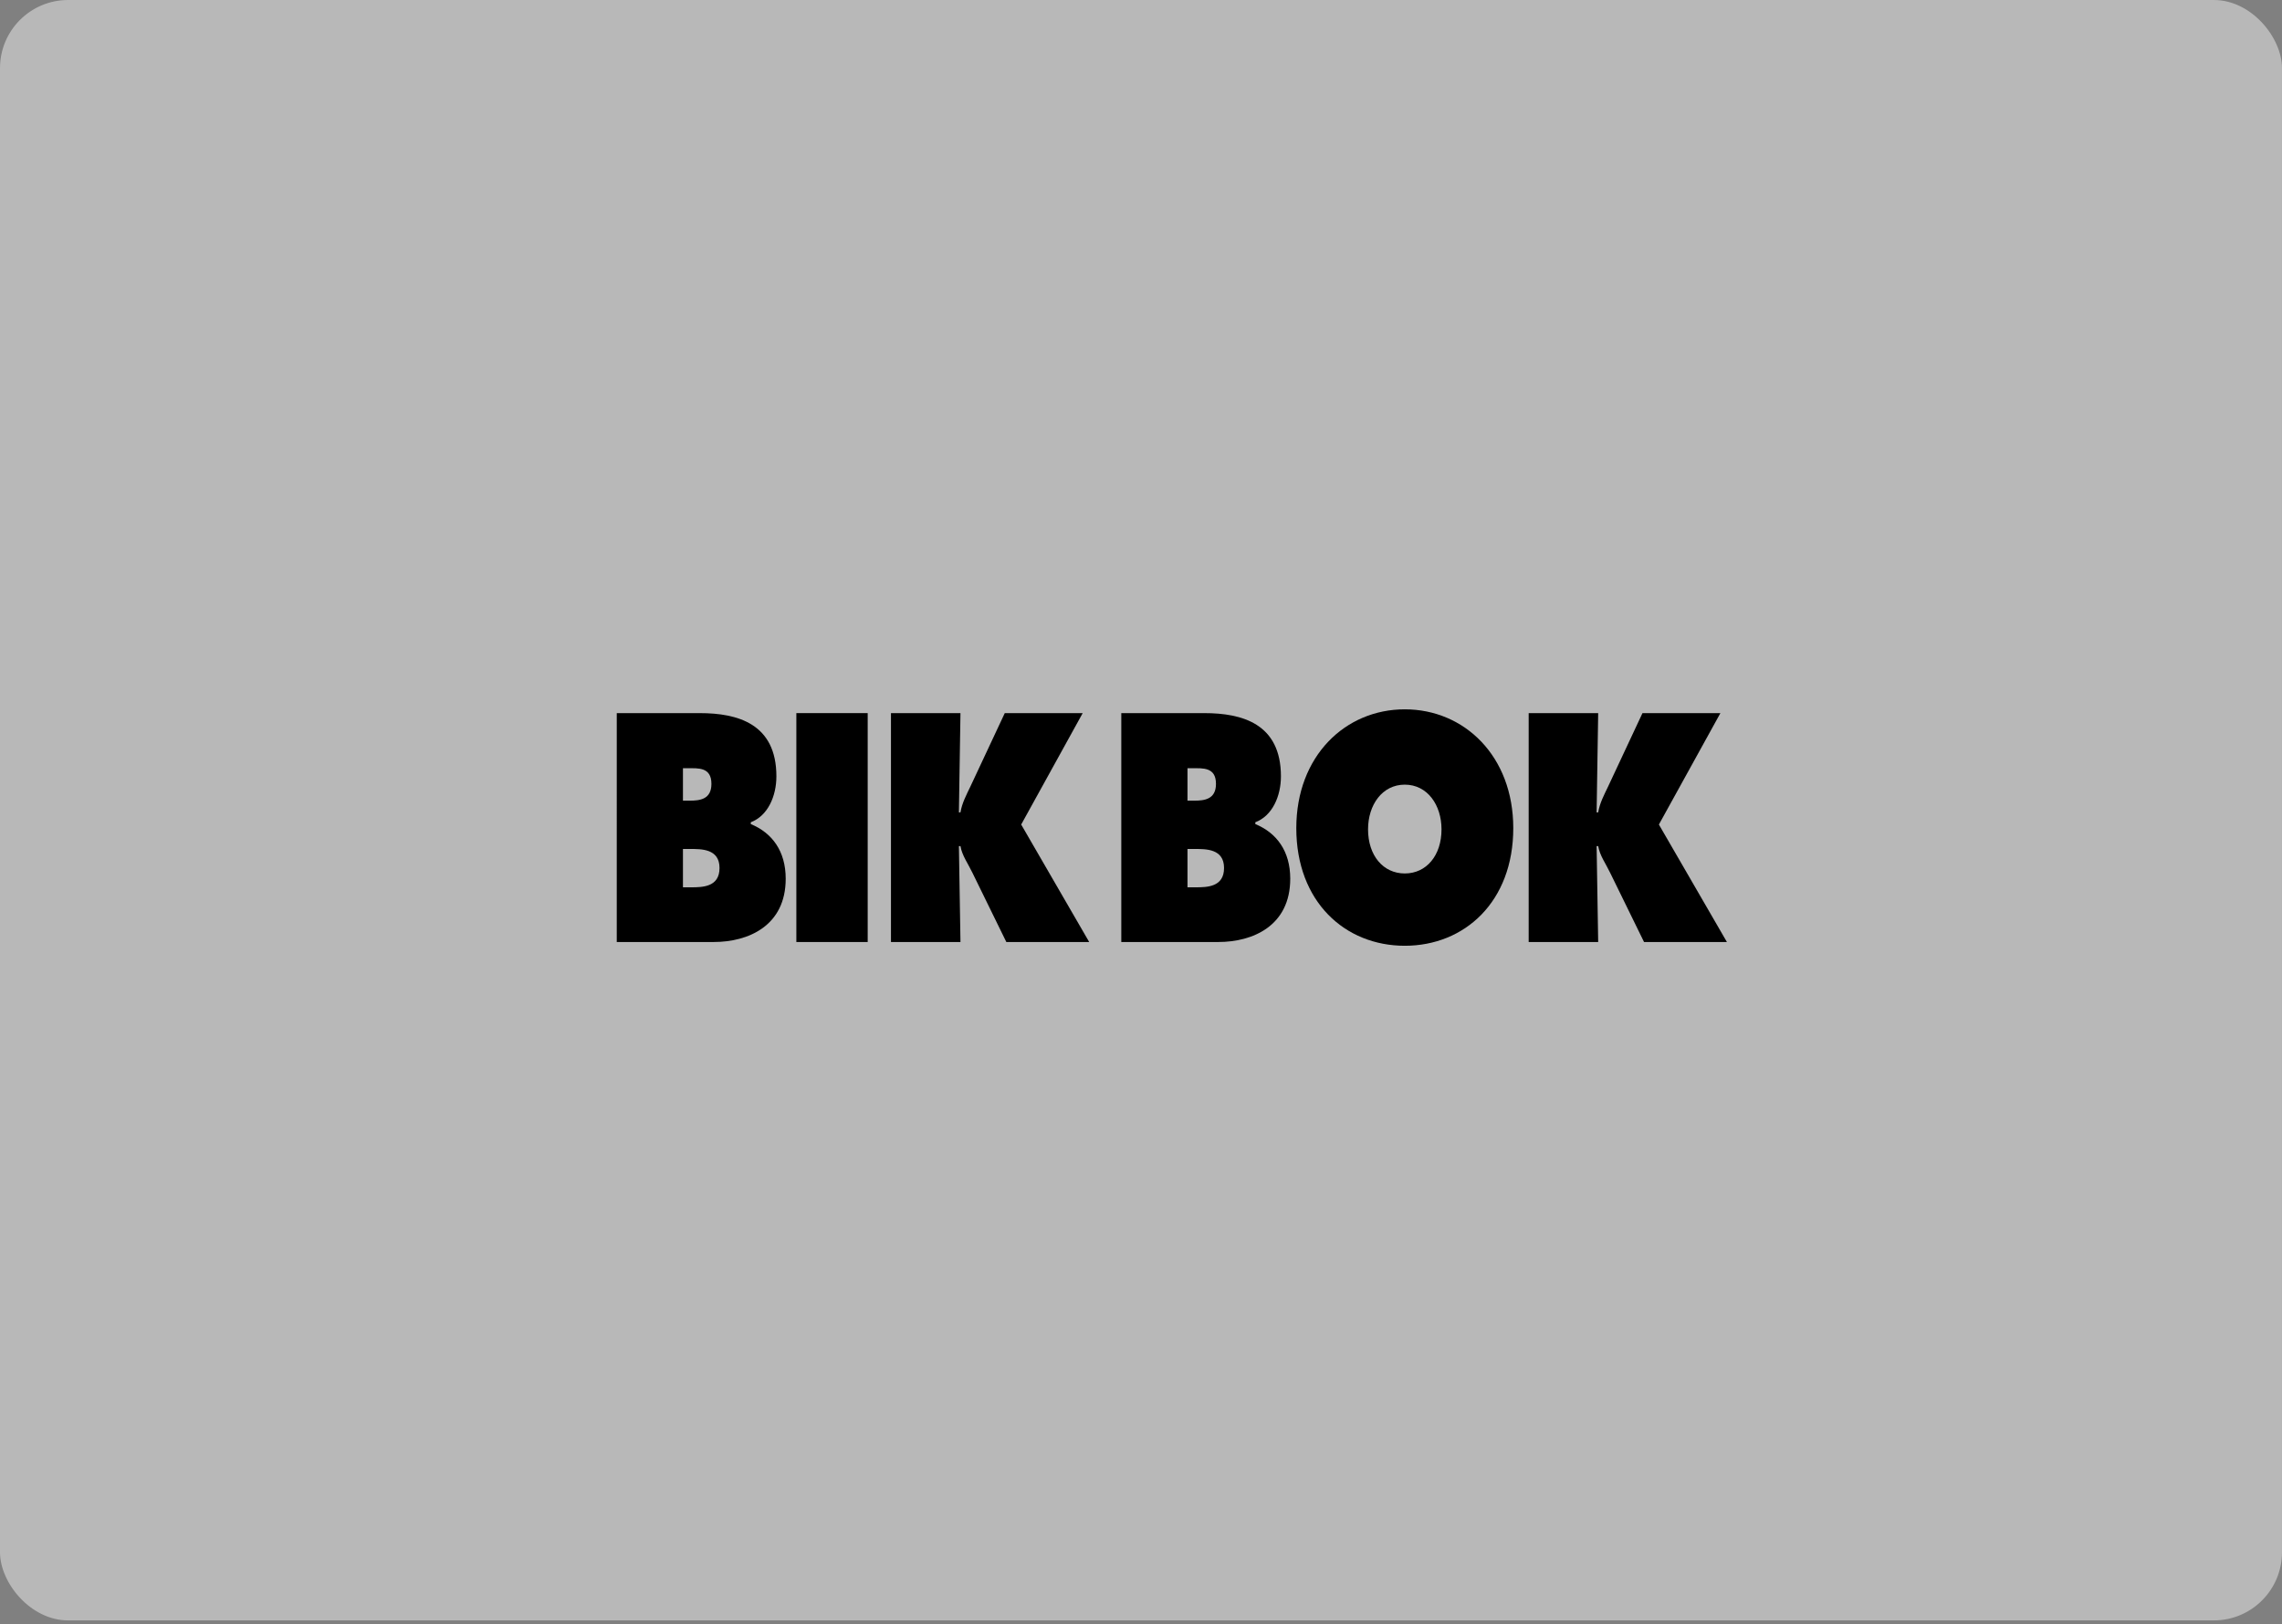
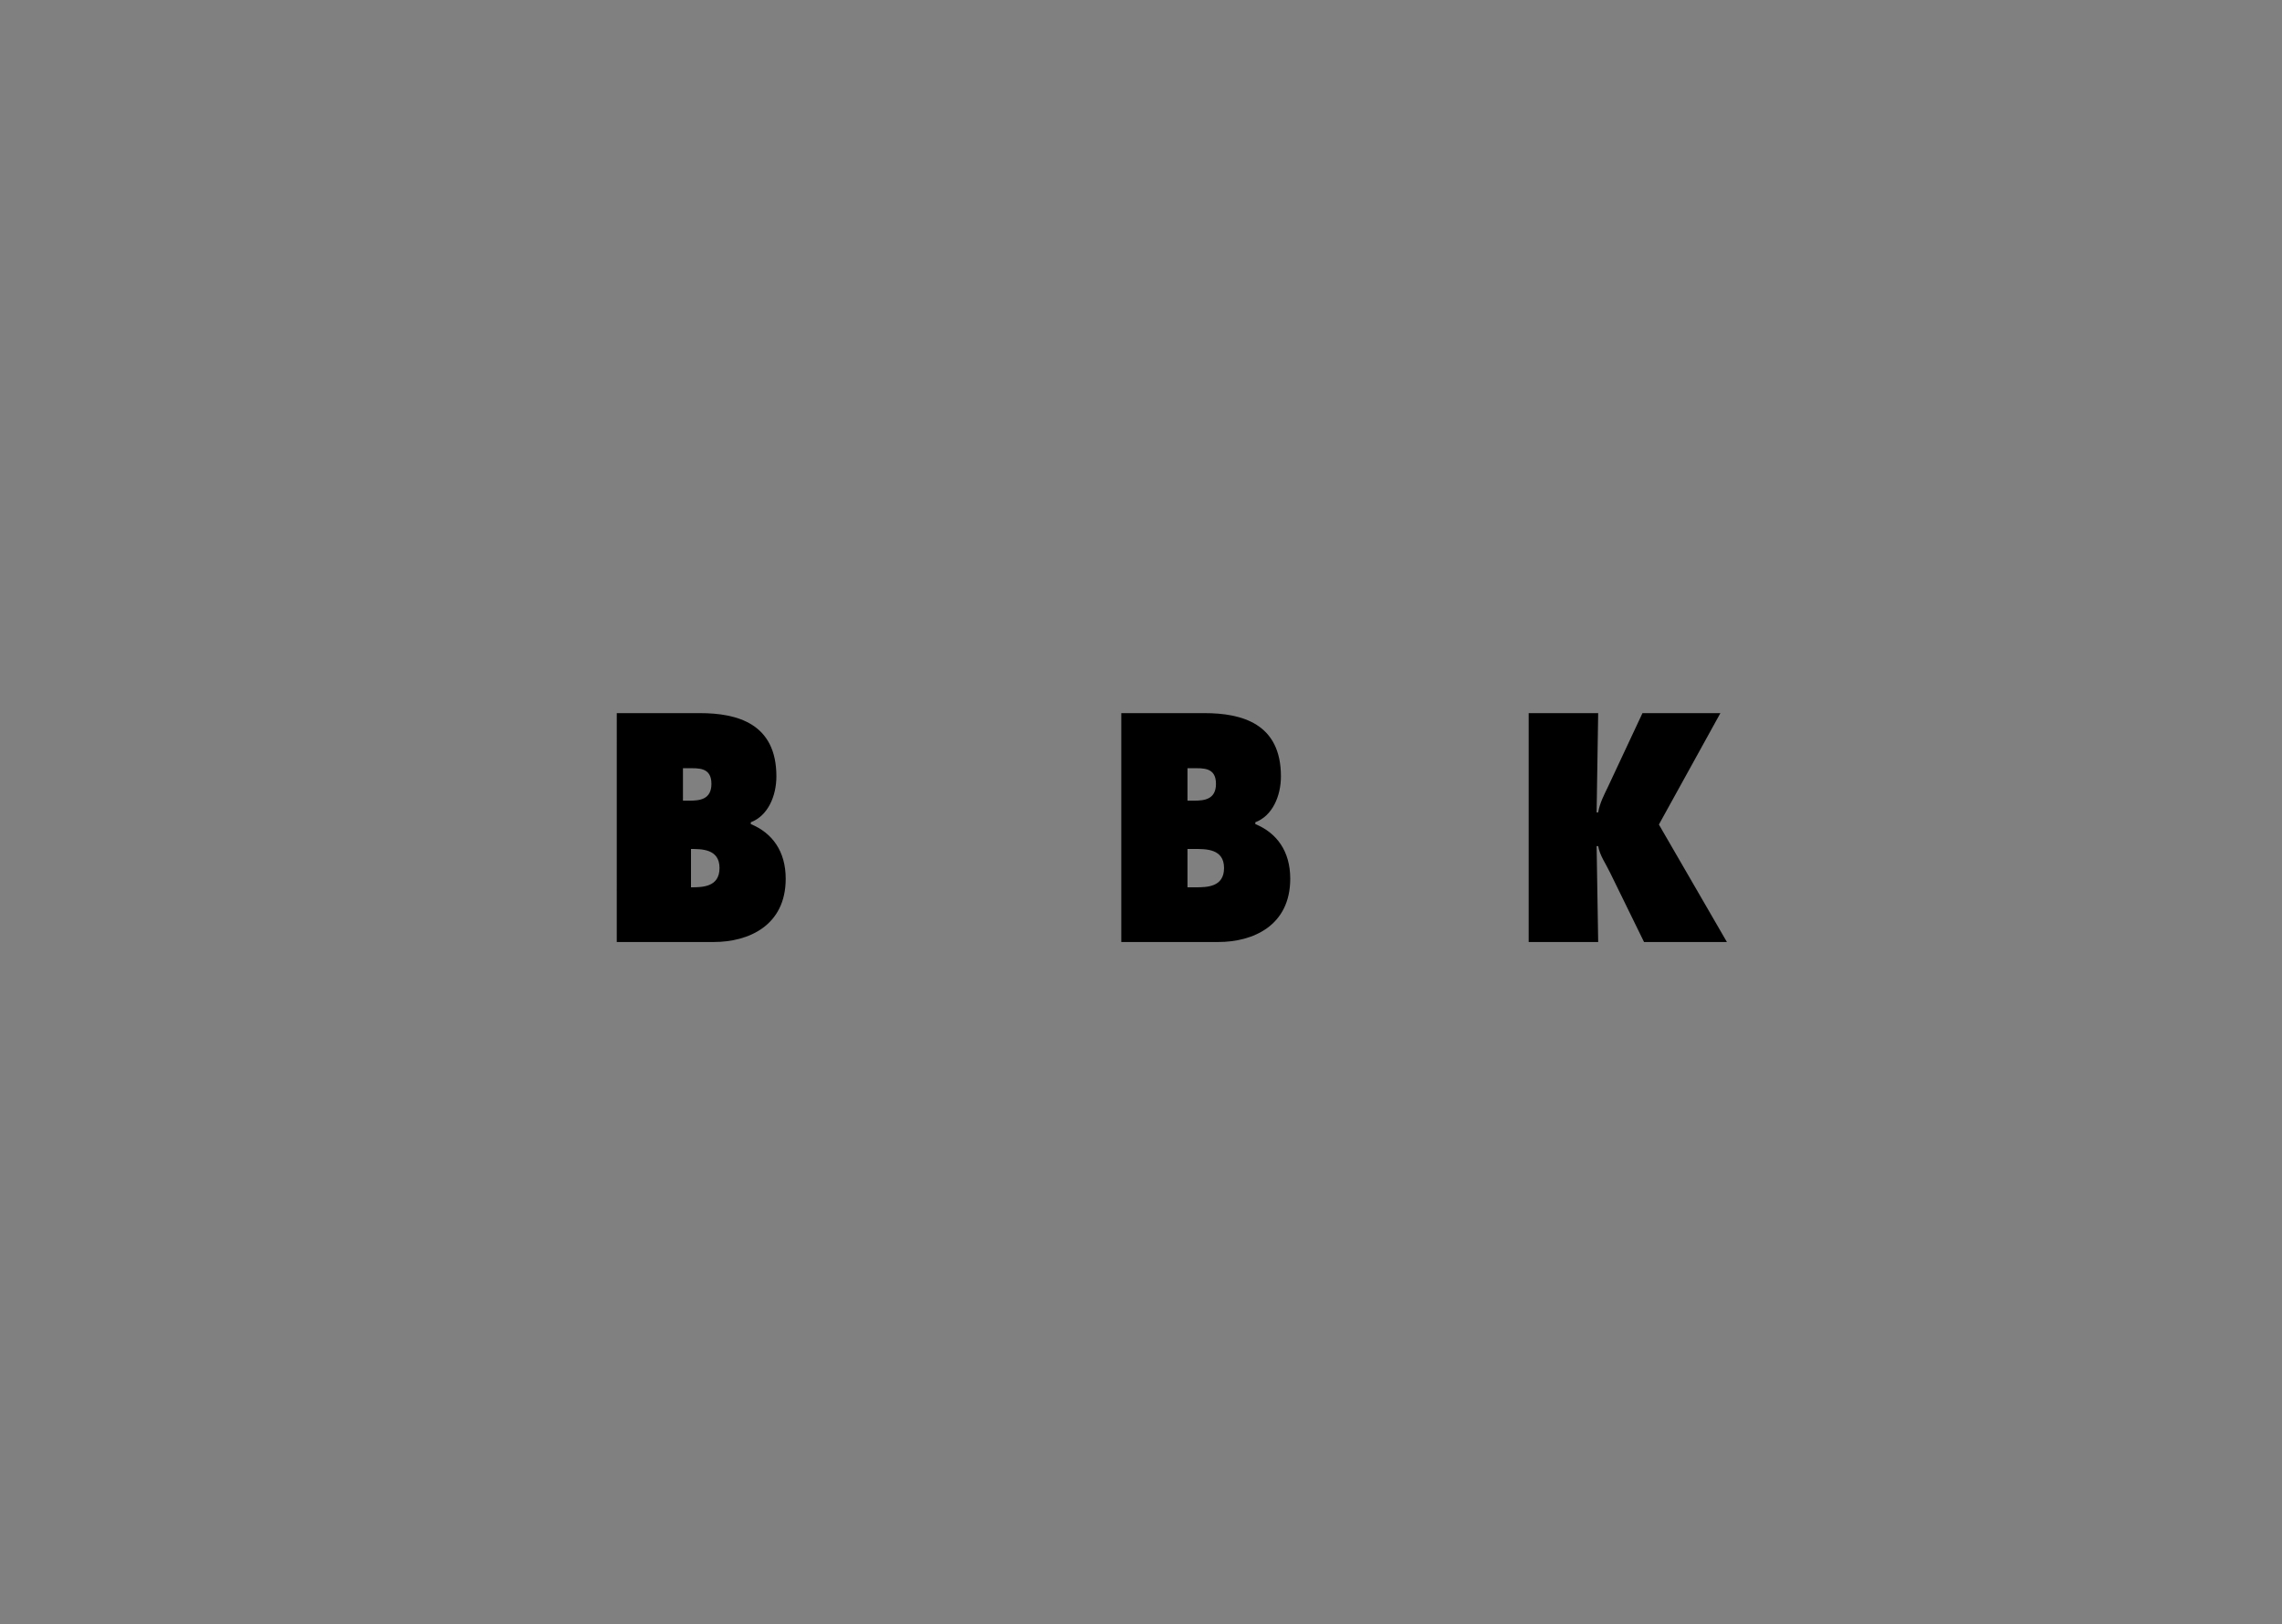
<svg xmlns="http://www.w3.org/2000/svg" fill="none" height="158" viewBox="0 0 222 158" width="222">
  <rect x="0" y="0" width="222" height="158" fill="#808080" stroke="none" />
  <clipPath id="a">
    <path d="m60 69h108v23h-108z" />
  </clipPath>
-   <rect fill="#f1f1f1" fill-opacity=".5" height="157.625" rx="6.627" width="221.997" />
  <g clip-path="url(#a)" fill="#000">
-     <path d="m66.44 77.886v-3.156h.478c1.007 0 2.291-.118 2.291 1.519 0 1.519-1.133 1.636-2.14 1.636h-.629zm-6.44 13.748h9.441c3.344 0 6.995-1.566 6.995-6.155 0-2.685-1.319-4.46-3.397-5.317v-.177c1.656-.621 2.491-2.537 2.491-4.465 0-5.12-3.767-6.151-7.453-6.151h-8.076zm6.44-9.049h.68c1.111 0 2.877-.029 2.877 1.849 0 1.85-1.639 1.88-2.775 1.88h-.782v-3.729z" />
-     <path d="m77.472 69.368h6.94v22.267h-6.94z" />
-     <path d="m86.676 69.368h6.761l-.152 9.657h.152c.152-.916.583-1.713.963-2.51l3.347-7.146h7.581l-5.984 10.838 6.617 11.429h-8.062l-3.296-6.733c-.406-.856-1.014-1.683-1.166-2.598h-.152l.152 9.332h-6.761z" />
+     <path d="m66.44 77.886v-3.156h.478c1.007 0 2.291-.118 2.291 1.519 0 1.519-1.133 1.636-2.14 1.636h-.629zm-6.44 13.748h9.441c3.344 0 6.995-1.566 6.995-6.155 0-2.685-1.319-4.46-3.397-5.317v-.177c1.656-.621 2.491-2.537 2.491-4.465 0-5.12-3.767-6.151-7.453-6.151h-8.076zm6.44-9.049h.68c1.111 0 2.877-.029 2.877 1.849 0 1.85-1.639 1.88-2.775 1.88v-3.729z" />
    <path d="m115.523 77.886v-3.156h.478c1.007 0 2.292-.118 2.292 1.519 0 1.519-1.134 1.636-2.14 1.636h-.63zm-6.44 13.748h9.442c3.343 0 6.994-1.566 6.994-6.155 0-2.685-1.318-4.46-3.397-5.317v-.177c1.656-.621 2.491-2.537 2.491-4.465 0-5.12-3.767-6.151-7.454-6.151h-8.076zm6.44-9.049h.68c1.111 0 2.876-.029 2.876 1.849 0 1.85-1.639 1.88-2.774 1.88h-.782v-3.729z" />
-     <path d="m136.661 76.327c2.205 0 3.574 1.983 3.574 4.349 0 2.544-1.47 4.29-3.574 4.29-2.103 0-3.573-1.746-3.573-4.29 0-2.367 1.369-4.349 3.573-4.349zm0-7.327c-5.799 0-10.553 4.55-10.553 11.558 0 7.157 4.729 11.442 10.553 11.442 5.825 0 10.555-4.285 10.555-11.442 0-7.008-4.756-11.558-10.555-11.558z" />
    <path d="m148.714 69.368h6.762l-.152 9.657h.152c.152-.916.583-1.713.963-2.51l3.346-7.146h7.581l-5.983 10.838 6.617 11.429h-8.062l-3.296-6.733c-.406-.856-1.014-1.683-1.166-2.598h-.152l.152 9.332h-6.762z" />
  </g>
</svg>